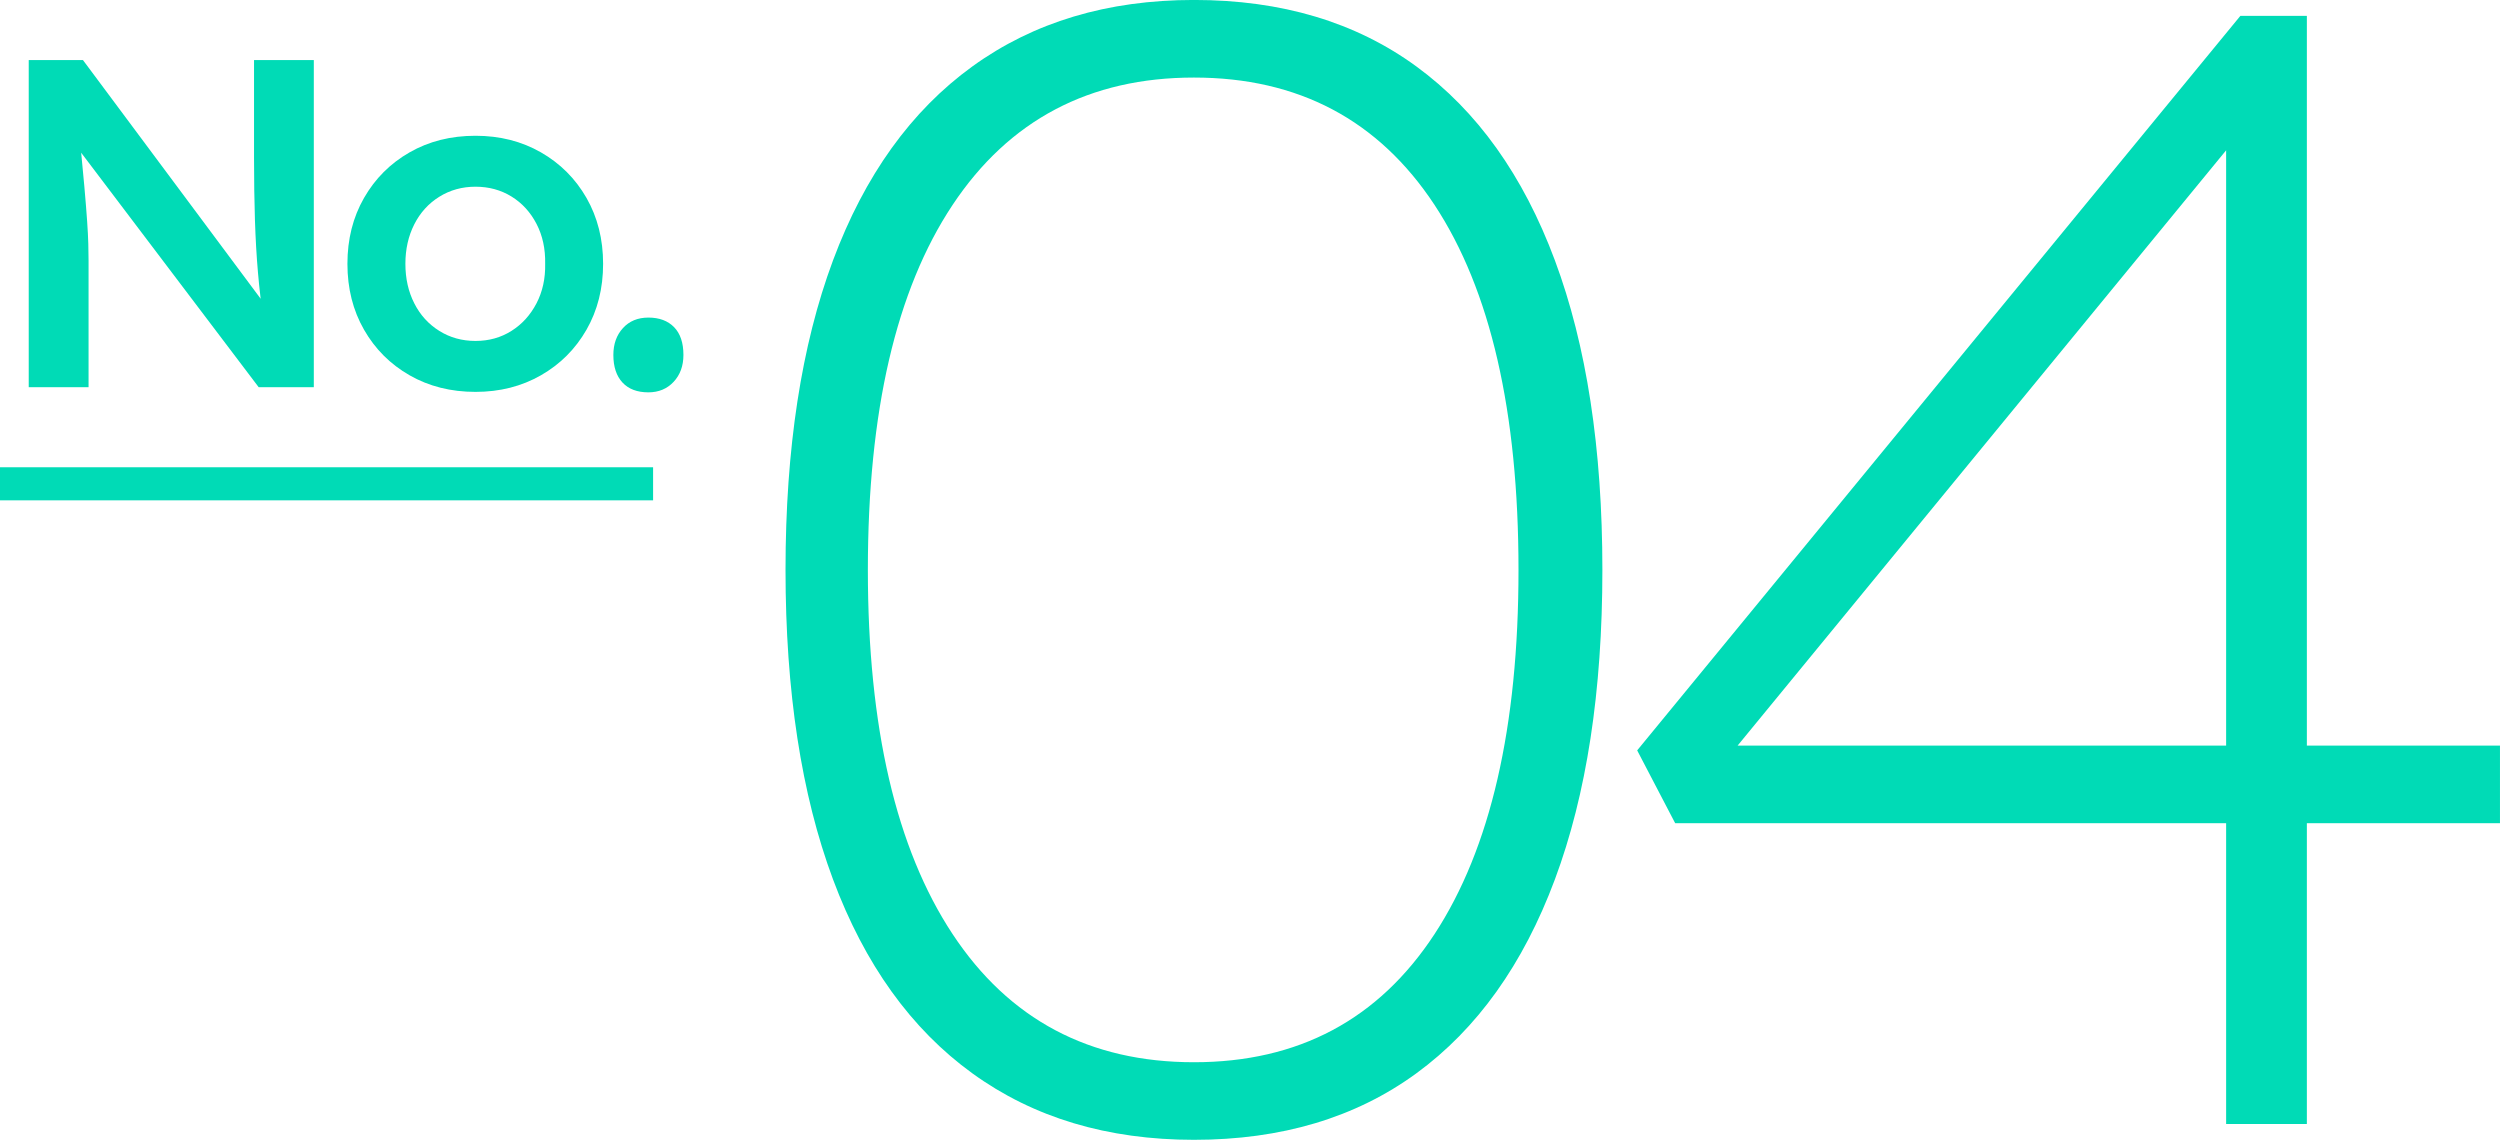
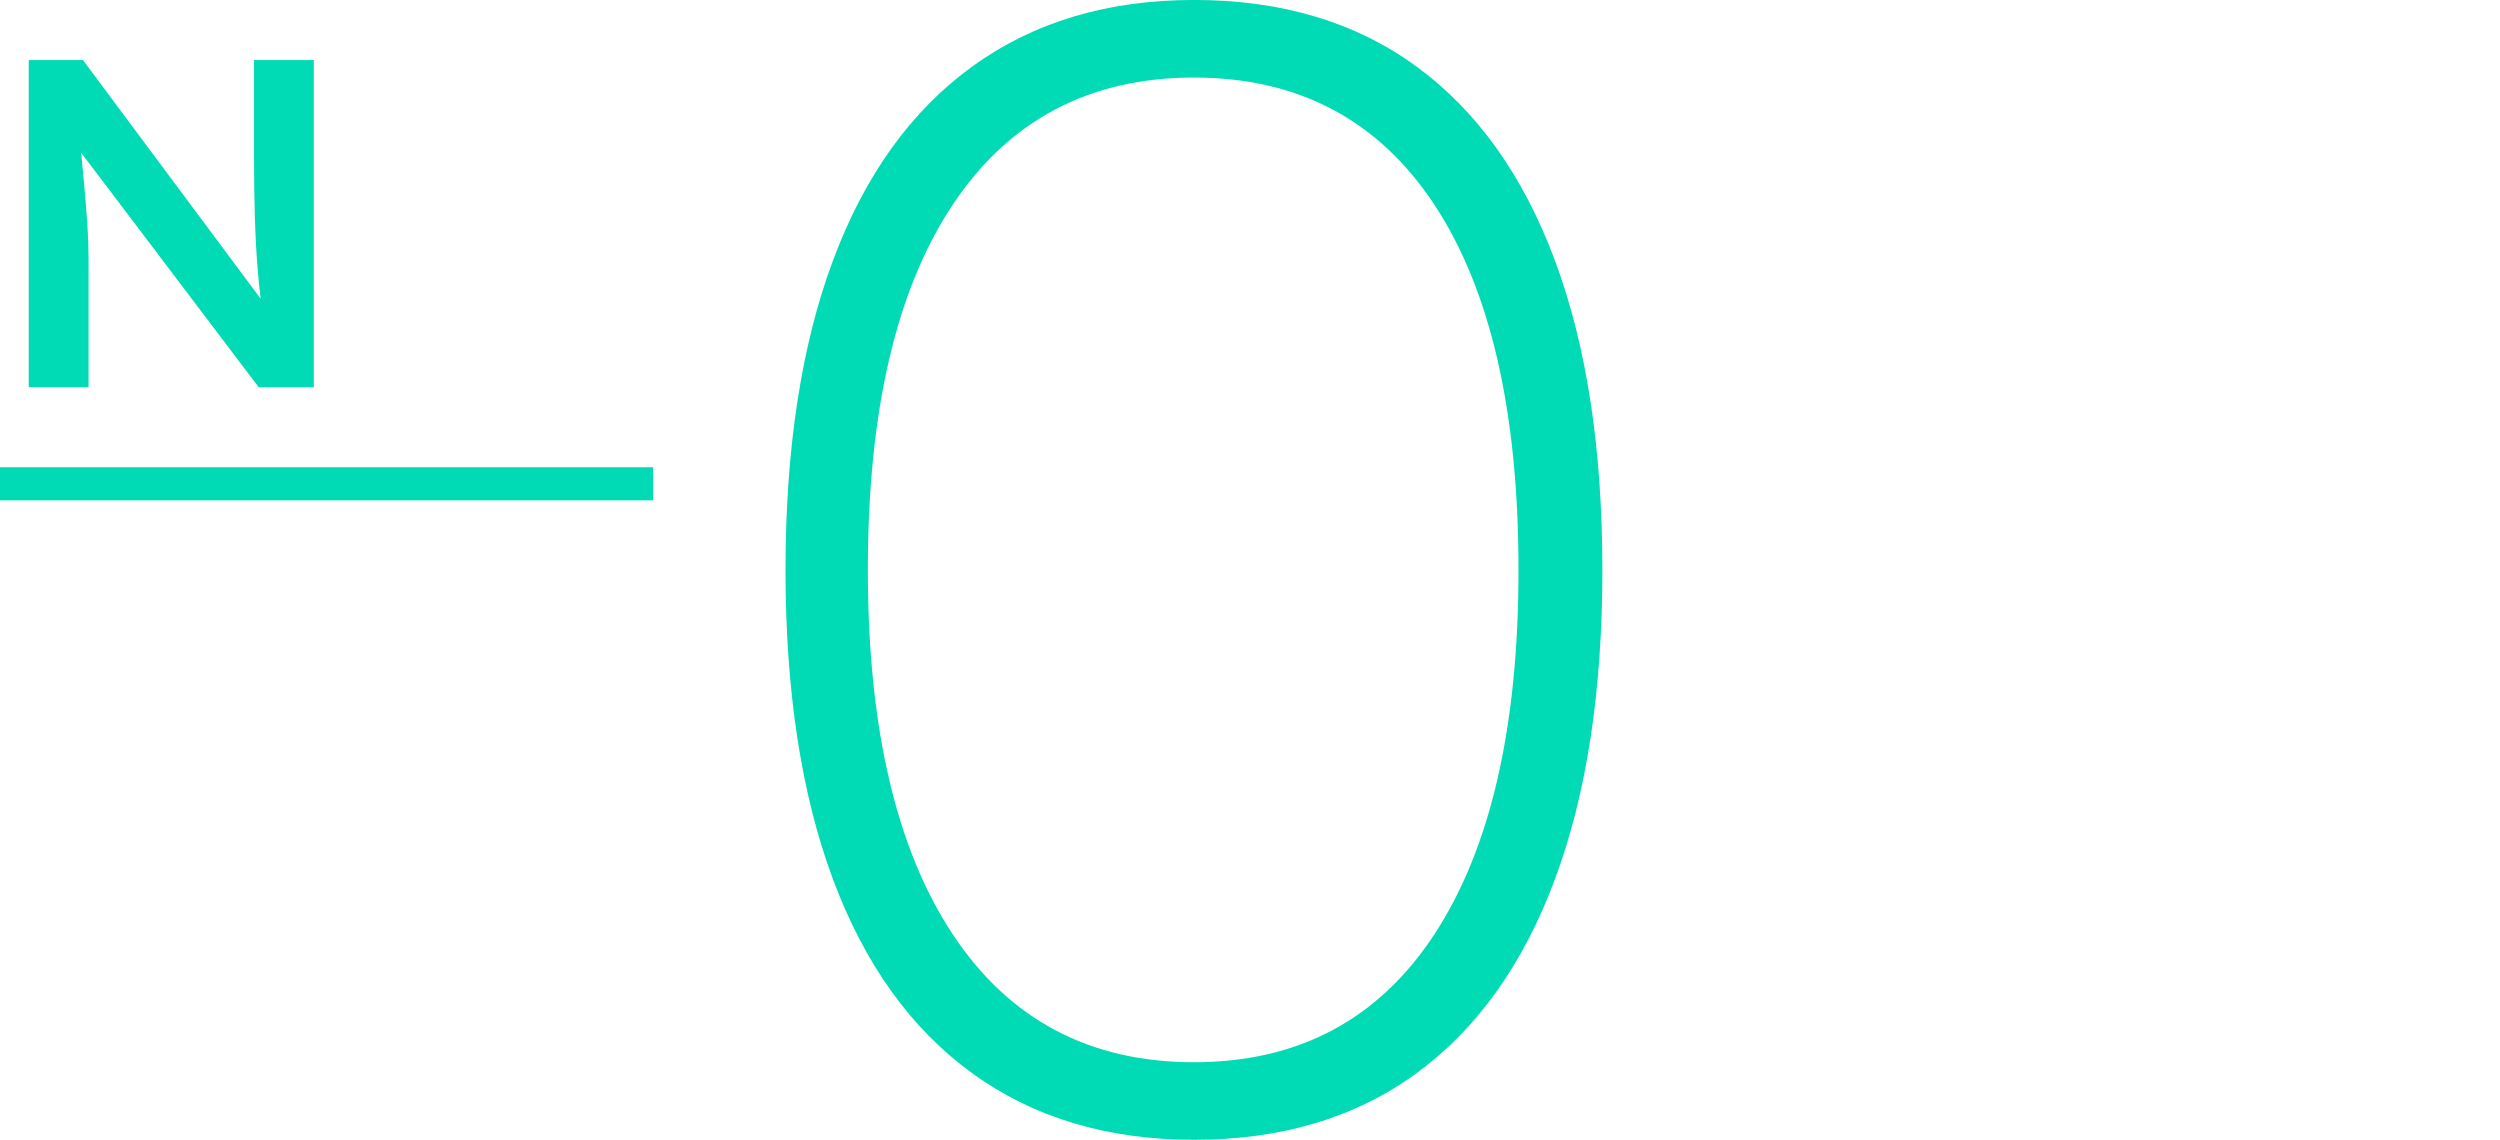
<svg xmlns="http://www.w3.org/2000/svg" id="b" viewBox="0 0 96.77 44.12">
  <defs>
    <style>.d{fill:#00dbb6;}.e{fill:none;stroke:#00dbb6;stroke-miterlimit:10;stroke-width:1.28px;}</style>
  </defs>
  <g id="c">
    <g>
      <g>
        <path class="d" d="M46.216,44.12c-3.351,0-6.21-.858-8.579-2.574s-4.166-4.218-5.393-7.507c-1.225-3.288-1.838-7.281-1.838-11.98s.613-8.691,1.838-11.98c1.227-3.288,3.023-5.791,5.393-7.507s5.229-2.574,8.579-2.574c3.391,0,6.26,.858,8.609,2.574,2.349,1.716,4.137,4.219,5.362,7.507,1.226,3.289,1.838,7.282,1.838,11.98s-.612,8.692-1.838,11.98c-1.226,3.289-3.014,5.791-5.362,7.507-2.35,1.716-5.219,2.574-8.609,2.574Zm0-3.003c4.044,0,7.148-1.655,9.314-4.963,2.165-3.309,3.248-8.007,3.248-14.094,0-6.128-1.083-10.836-3.248-14.125-2.166-3.288-5.271-4.933-9.314-4.933s-7.16,1.645-9.345,4.933c-2.186,3.289-3.278,7.997-3.278,14.125,0,6.087,1.093,10.785,3.278,14.094,2.185,3.309,5.301,4.963,9.345,4.963Z" />
-         <path class="d" d="M86.169,43.508V4.29l1.103,.184-20.467,24.94-.184-.552h30.148v3.003h-31.926l-1.471-2.819L86.721,.613h2.573V43.508h-3.125Z" />
      </g>
      <g>
        <path class="d" d="M1.112,14.988V2.325H3.211l7.381,9.913-.398,.091c-.084-.555-.154-1.146-.208-1.773-.055-.627-.094-1.308-.118-2.044-.023-.735-.035-1.538-.035-2.406V2.325h2.314V14.988h-2.134L2.632,5.238l.435-.127c.084,.856,.15,1.559,.198,2.107,.048,.549,.085,.998,.108,1.348,.024,.35,.039,.639,.045,.868,.007,.229,.01,.446,.01,.651v4.902H1.112Z" />
-         <path class="d" d="M18.406,15.169c-.953,0-1.804-.214-2.551-.642-.748-.428-1.336-1.016-1.764-1.764-.429-.748-.643-1.598-.643-2.551s.214-1.803,.643-2.551c.428-.748,1.016-1.336,1.764-1.764,.747-.428,1.598-.642,2.551-.642,.94,0,1.784,.214,2.532,.642,.747,.428,1.335,1.016,1.764,1.764,.428,.748,.643,1.598,.643,2.551s-.215,1.803-.643,2.551c-.429,.748-1.017,1.336-1.764,1.764-.748,.428-1.592,.642-2.532,.642Zm0-1.972c.518,0,.982-.129,1.393-.389,.41-.259,.732-.615,.968-1.067,.235-.452,.347-.962,.335-1.529,.012-.579-.1-1.094-.335-1.547-.235-.452-.558-.805-.968-1.058-.41-.253-.875-.38-1.393-.38s-.986,.13-1.402,.389-.739,.615-.968,1.067c-.229,.452-.344,.962-.344,1.529s.114,1.076,.344,1.529c.229,.452,.552,.808,.968,1.067,.416,.26,.883,.389,1.402,.389Z" />
-         <path class="d" d="M25.099,15.187c-.435,0-.769-.127-1.004-.38s-.353-.609-.353-1.067c0-.422,.123-.769,.371-1.04,.246-.271,.575-.407,.985-.407,.422,0,.754,.124,.995,.371,.241,.247,.361,.606,.361,1.076,0,.422-.126,.769-.379,1.04-.254,.271-.579,.407-.978,.407Z" />
      </g>
      <line class="e" y1="18.727" x2="25.28" y2="18.727" />
    </g>
  </g>
</svg>